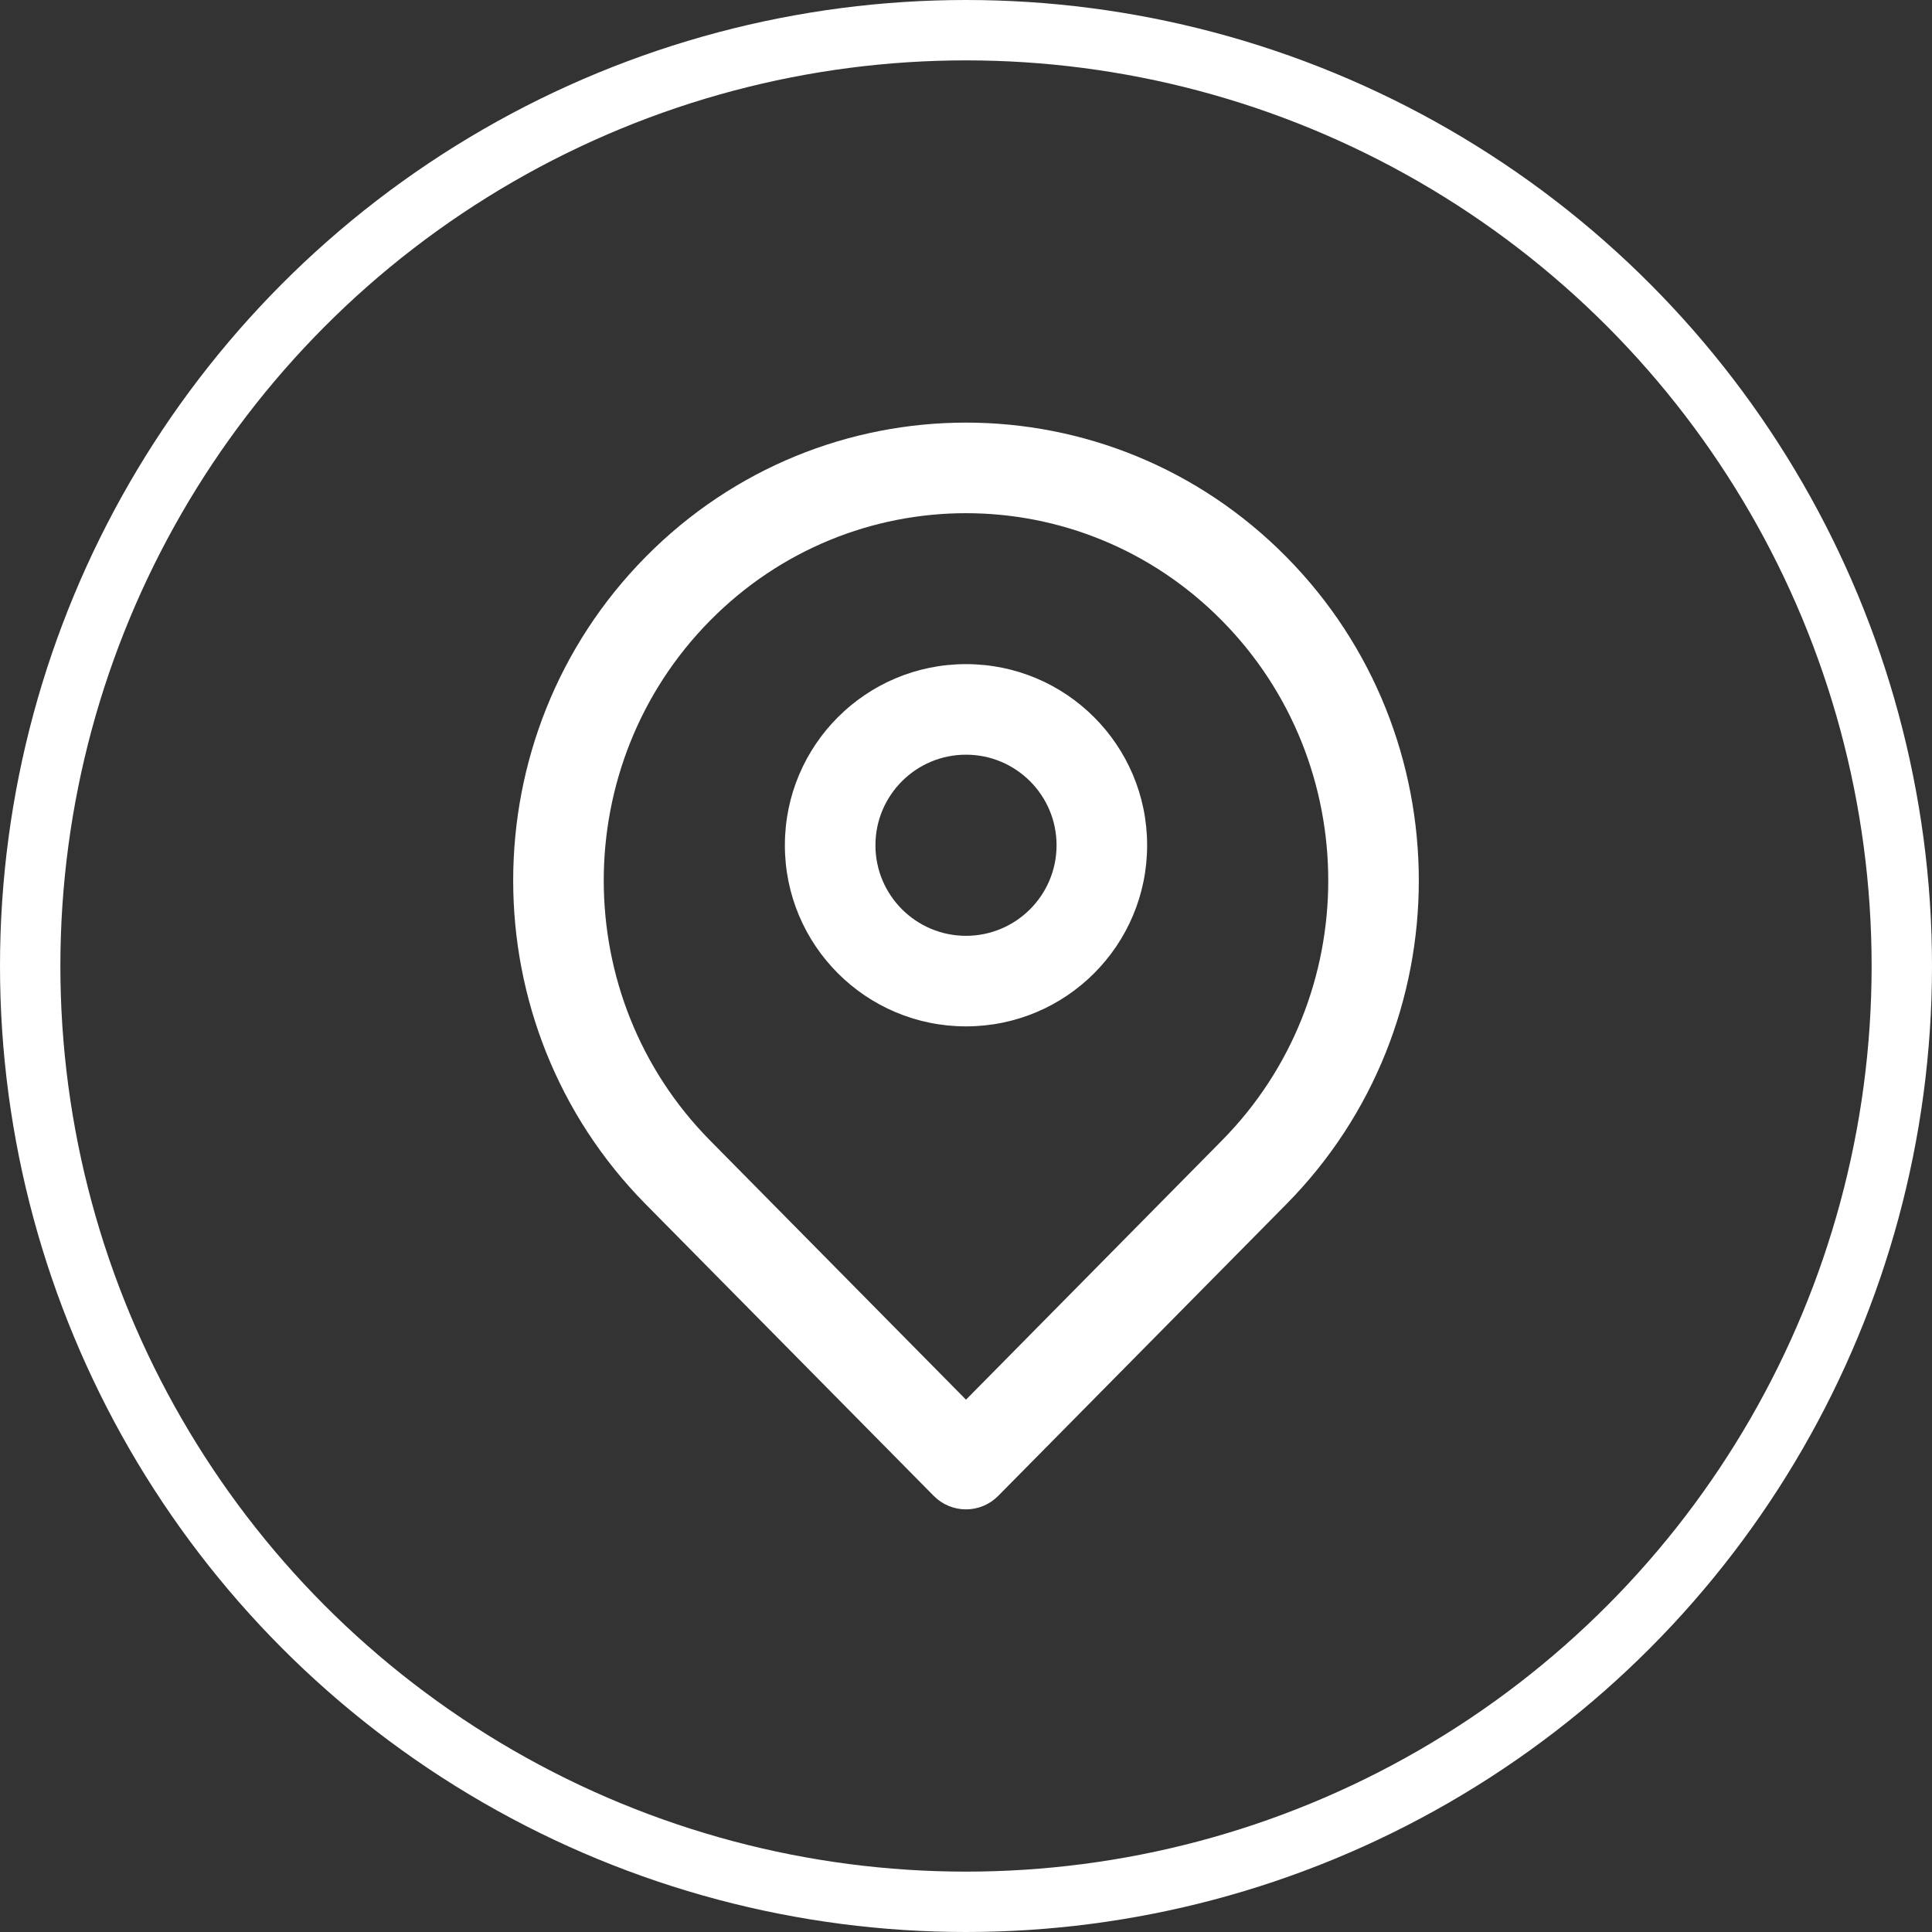
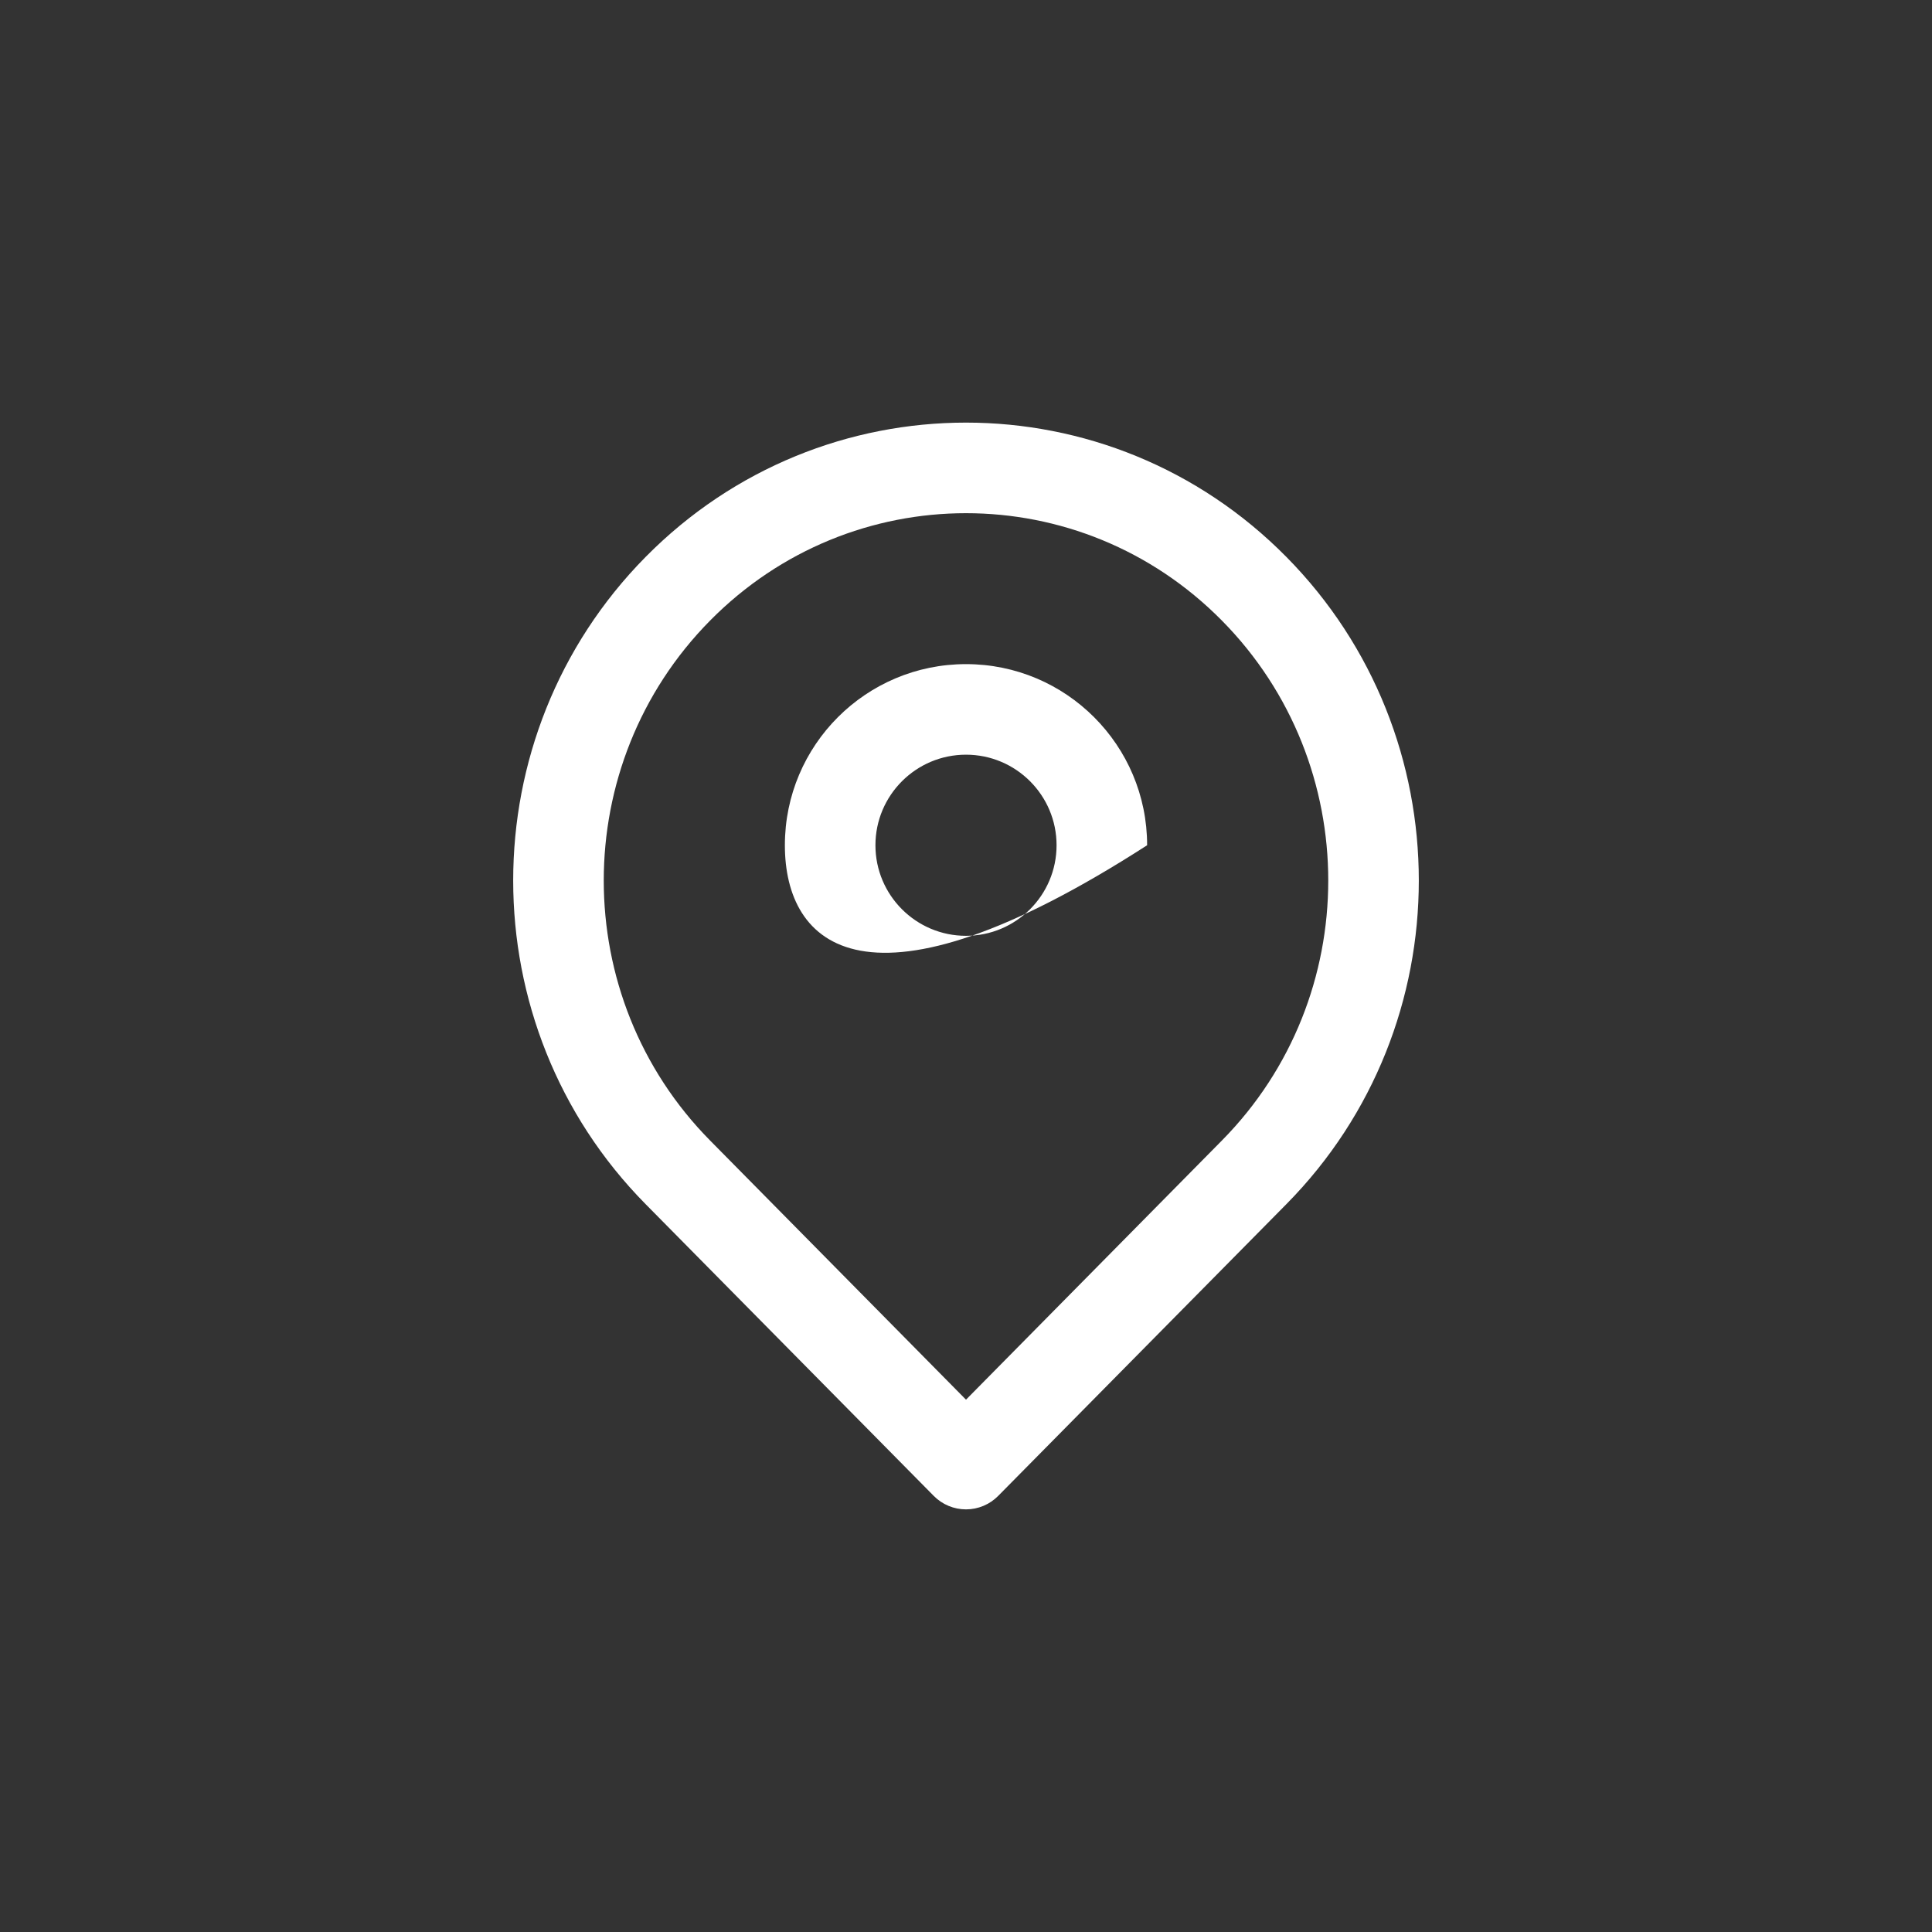
<svg xmlns="http://www.w3.org/2000/svg" width="32" height="32" viewBox="0 0 32 32" fill="none">
  <rect x="0" y="0" width="32" height="32" fill="#333333" stroke="none" />
-   <circle cx="16" cy="16" r="15.5" stroke="white" />
-   <path fill-rule="evenodd" clip-rule="evenodd" d="M20.239 10.279C17.897 7.907 14.103 7.907 11.761 10.279C9.413 12.656 9.413 16.513 11.761 18.89L16 23.183L20.239 18.89C22.587 16.513 22.587 12.656 20.239 10.279ZM16 24.25L15.466 24.777L10.693 19.944C7.769 16.983 7.769 12.186 10.693 9.225C13.623 6.258 18.377 6.258 21.307 9.225C24.231 12.186 24.231 16.983 21.307 19.944L16.534 24.776L16 24.25ZM16 24.25L16.534 24.776C16.393 24.919 16.201 25 16 25C15.8 25 15.607 24.92 15.466 24.777L16 24.25ZM16 12.5C15.172 12.5 14.5 13.172 14.5 14C14.5 14.828 15.172 15.5 16 15.5C16.828 15.5 17.5 14.828 17.5 14C17.5 13.172 16.828 12.5 16 12.5ZM13 14C13 12.343 14.343 11 16 11C17.657 11 19 12.343 19 14C19 15.657 17.657 17 16 17C14.343 17 13 15.657 13 14Z" fill="white" />
+   <path fill-rule="evenodd" clip-rule="evenodd" d="M20.239 10.279C17.897 7.907 14.103 7.907 11.761 10.279C9.413 12.656 9.413 16.513 11.761 18.89L16 23.183L20.239 18.89C22.587 16.513 22.587 12.656 20.239 10.279ZM16 24.25L15.466 24.777L10.693 19.944C7.769 16.983 7.769 12.186 10.693 9.225C13.623 6.258 18.377 6.258 21.307 9.225C24.231 12.186 24.231 16.983 21.307 19.944L16.534 24.776L16 24.25ZM16 24.25L16.534 24.776C16.393 24.919 16.201 25 16 25C15.8 25 15.607 24.92 15.466 24.777L16 24.25ZM16 12.5C15.172 12.5 14.5 13.172 14.5 14C14.5 14.828 15.172 15.5 16 15.5C16.828 15.5 17.5 14.828 17.5 14C17.5 13.172 16.828 12.5 16 12.5ZM13 14C13 12.343 14.343 11 16 11C17.657 11 19 12.343 19 14C14.343 17 13 15.657 13 14Z" fill="white" />
</svg>